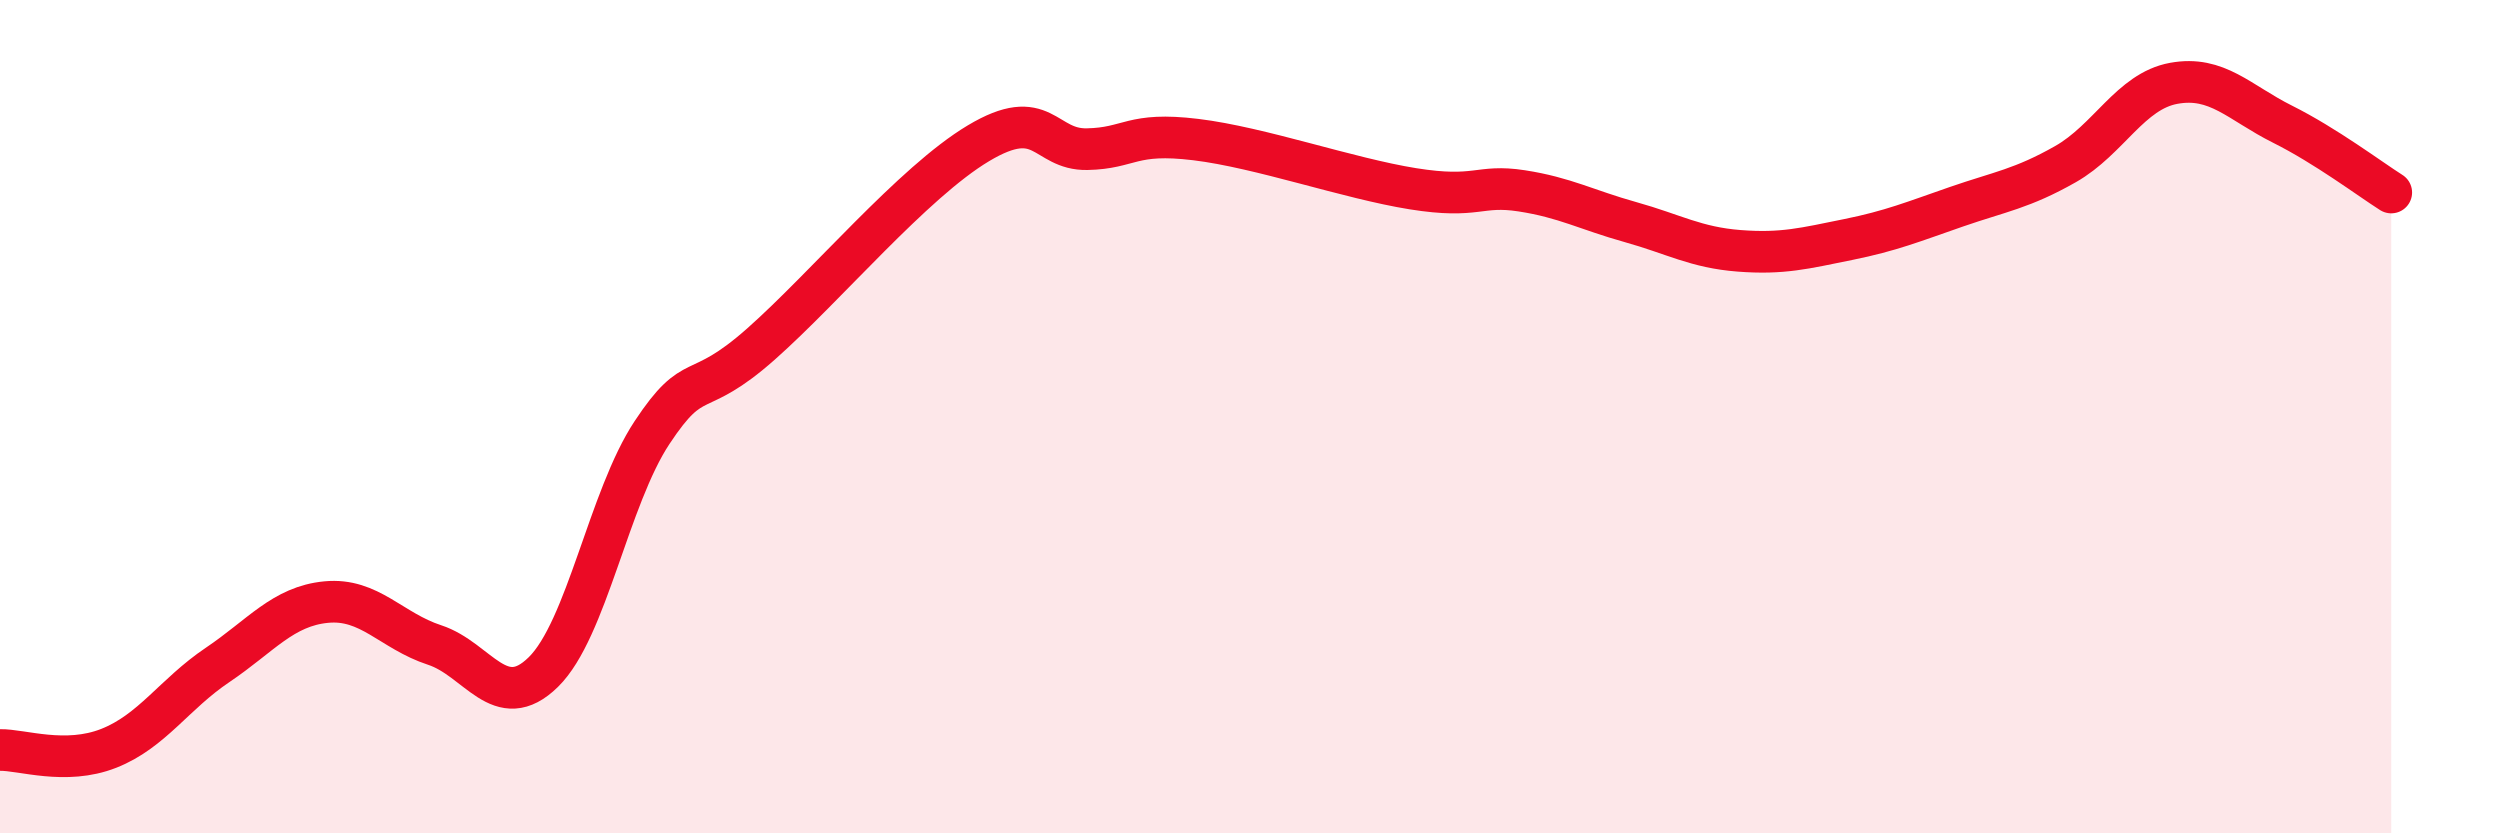
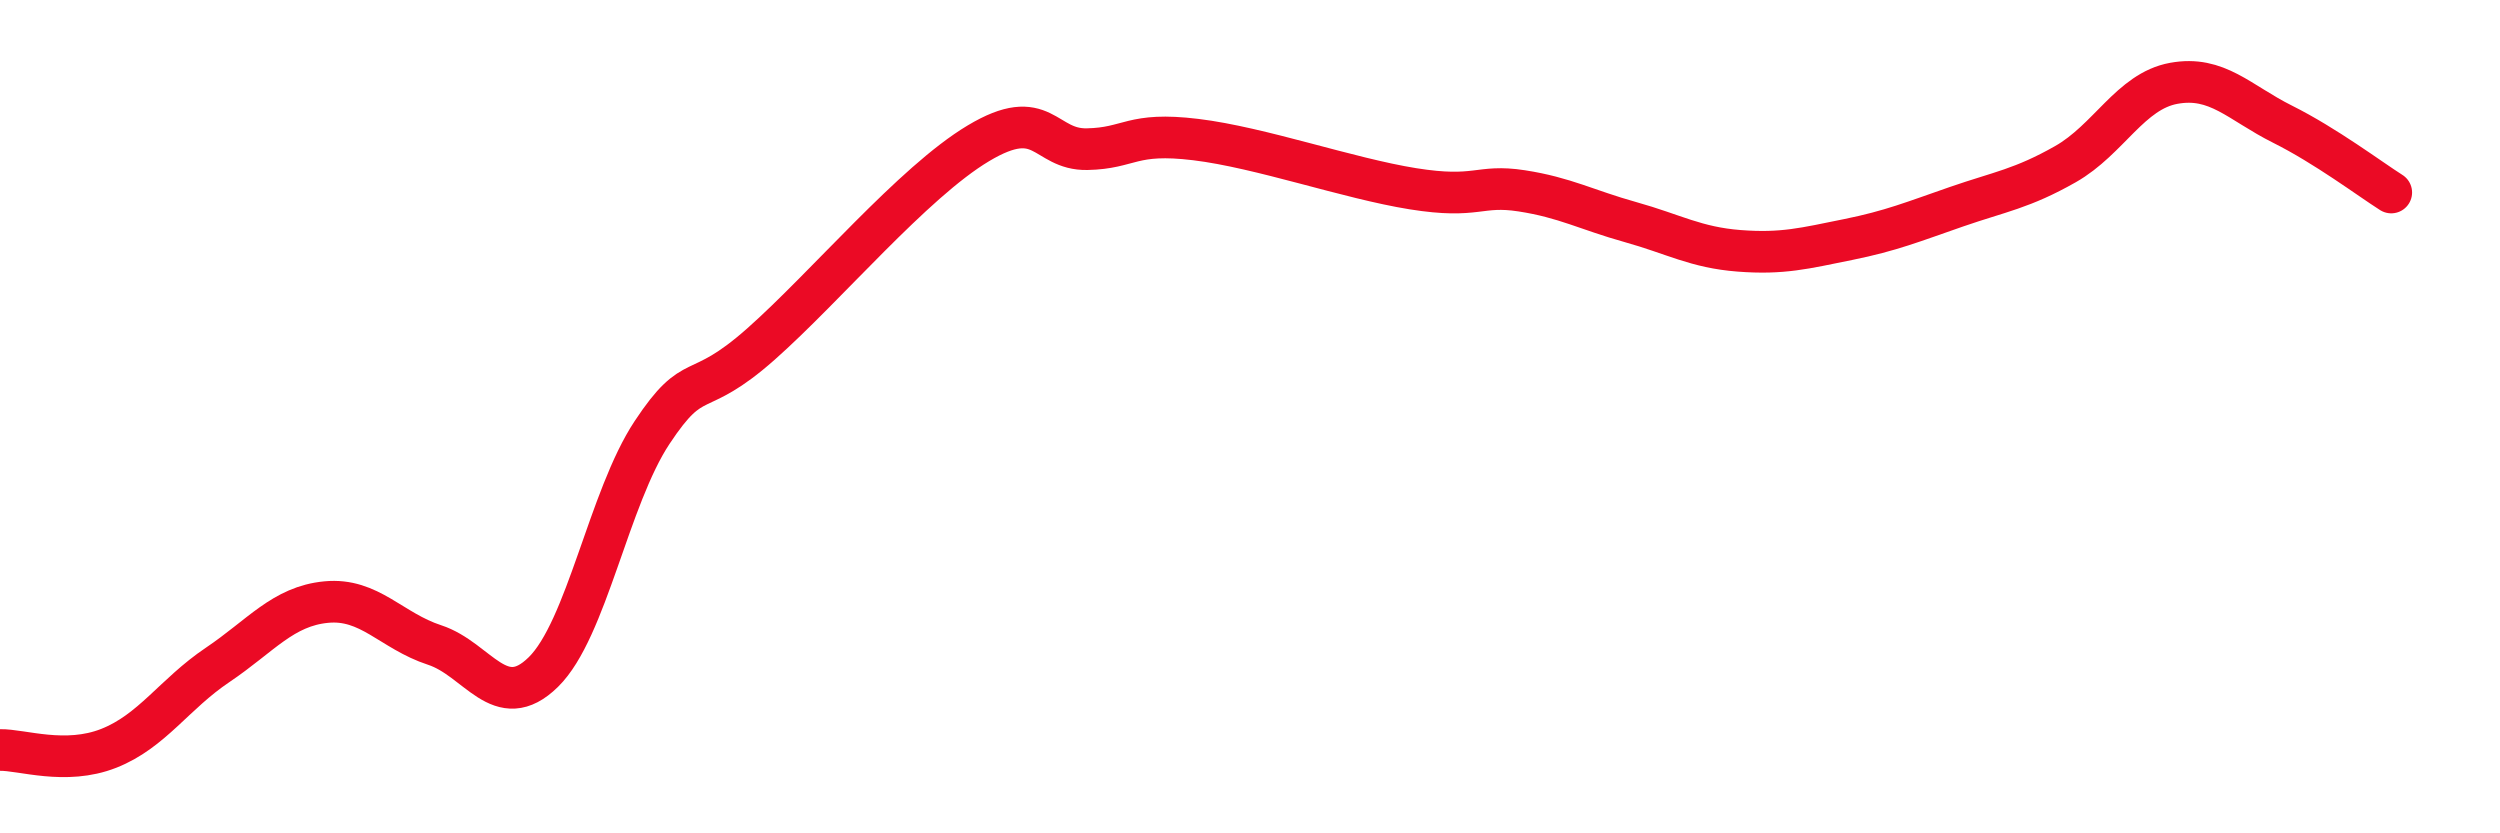
<svg xmlns="http://www.w3.org/2000/svg" width="60" height="20" viewBox="0 0 60 20">
-   <path d="M 0,18 C 0.52,17.99 1.57,18.37 2.61,17.96 C 3.65,17.55 4.18,16.66 5.22,15.96 C 6.26,15.26 6.79,14.55 7.83,14.45 C 8.87,14.35 9.39,15.14 10.43,15.48 C 11.47,15.82 12,17.15 13.04,16.13 C 14.08,15.11 14.61,11.95 15.65,10.38 C 16.69,8.81 16.69,9.65 18.26,8.26 C 19.83,6.87 21.91,4.38 23.48,3.44 C 25.05,2.5 25.05,3.6 26.09,3.58 C 27.13,3.56 27.14,3.16 28.7,3.35 C 30.26,3.54 32.35,4.28 33.91,4.53 C 35.47,4.78 35.48,4.42 36.52,4.58 C 37.56,4.74 38.09,5.04 39.13,5.33 C 40.17,5.62 40.7,5.94 41.74,6.02 C 42.78,6.1 43.31,5.96 44.35,5.75 C 45.39,5.54 45.92,5.32 46.96,4.96 C 48,4.6 48.53,4.53 49.57,3.94 C 50.61,3.35 51.13,2.19 52.17,2 C 53.21,1.81 53.74,2.46 54.78,2.98 C 55.82,3.5 56.87,4.29 57.39,4.62L57.39 20L0 20Z" fill="#EB0A25" opacity="0.1" stroke-linecap="round" stroke-linejoin="round" />
  <path d="M 0,18 C 0.52,17.99 1.57,18.37 2.61,17.96 C 3.65,17.55 4.18,16.66 5.22,15.96 C 6.26,15.26 6.79,14.55 7.83,14.45 C 8.87,14.35 9.39,15.14 10.43,15.48 C 11.47,15.82 12,17.15 13.04,16.13 C 14.08,15.11 14.61,11.95 15.65,10.38 C 16.69,8.81 16.69,9.65 18.26,8.26 C 19.83,6.87 21.91,4.38 23.48,3.44 C 25.05,2.5 25.05,3.6 26.09,3.58 C 27.13,3.56 27.14,3.16 28.7,3.35 C 30.26,3.54 32.35,4.28 33.91,4.53 C 35.47,4.78 35.48,4.42 36.52,4.58 C 37.56,4.74 38.09,5.04 39.13,5.33 C 40.17,5.62 40.7,5.94 41.74,6.02 C 42.78,6.1 43.31,5.96 44.35,5.75 C 45.39,5.54 45.92,5.32 46.96,4.96 C 48,4.6 48.53,4.53 49.57,3.94 C 50.61,3.35 51.13,2.19 52.17,2 C 53.21,1.81 53.74,2.46 54.78,2.98 C 55.82,3.5 56.87,4.29 57.39,4.62" stroke="#EB0A25" stroke-width="1" fill="none" stroke-linecap="round" stroke-linejoin="round" />
</svg>